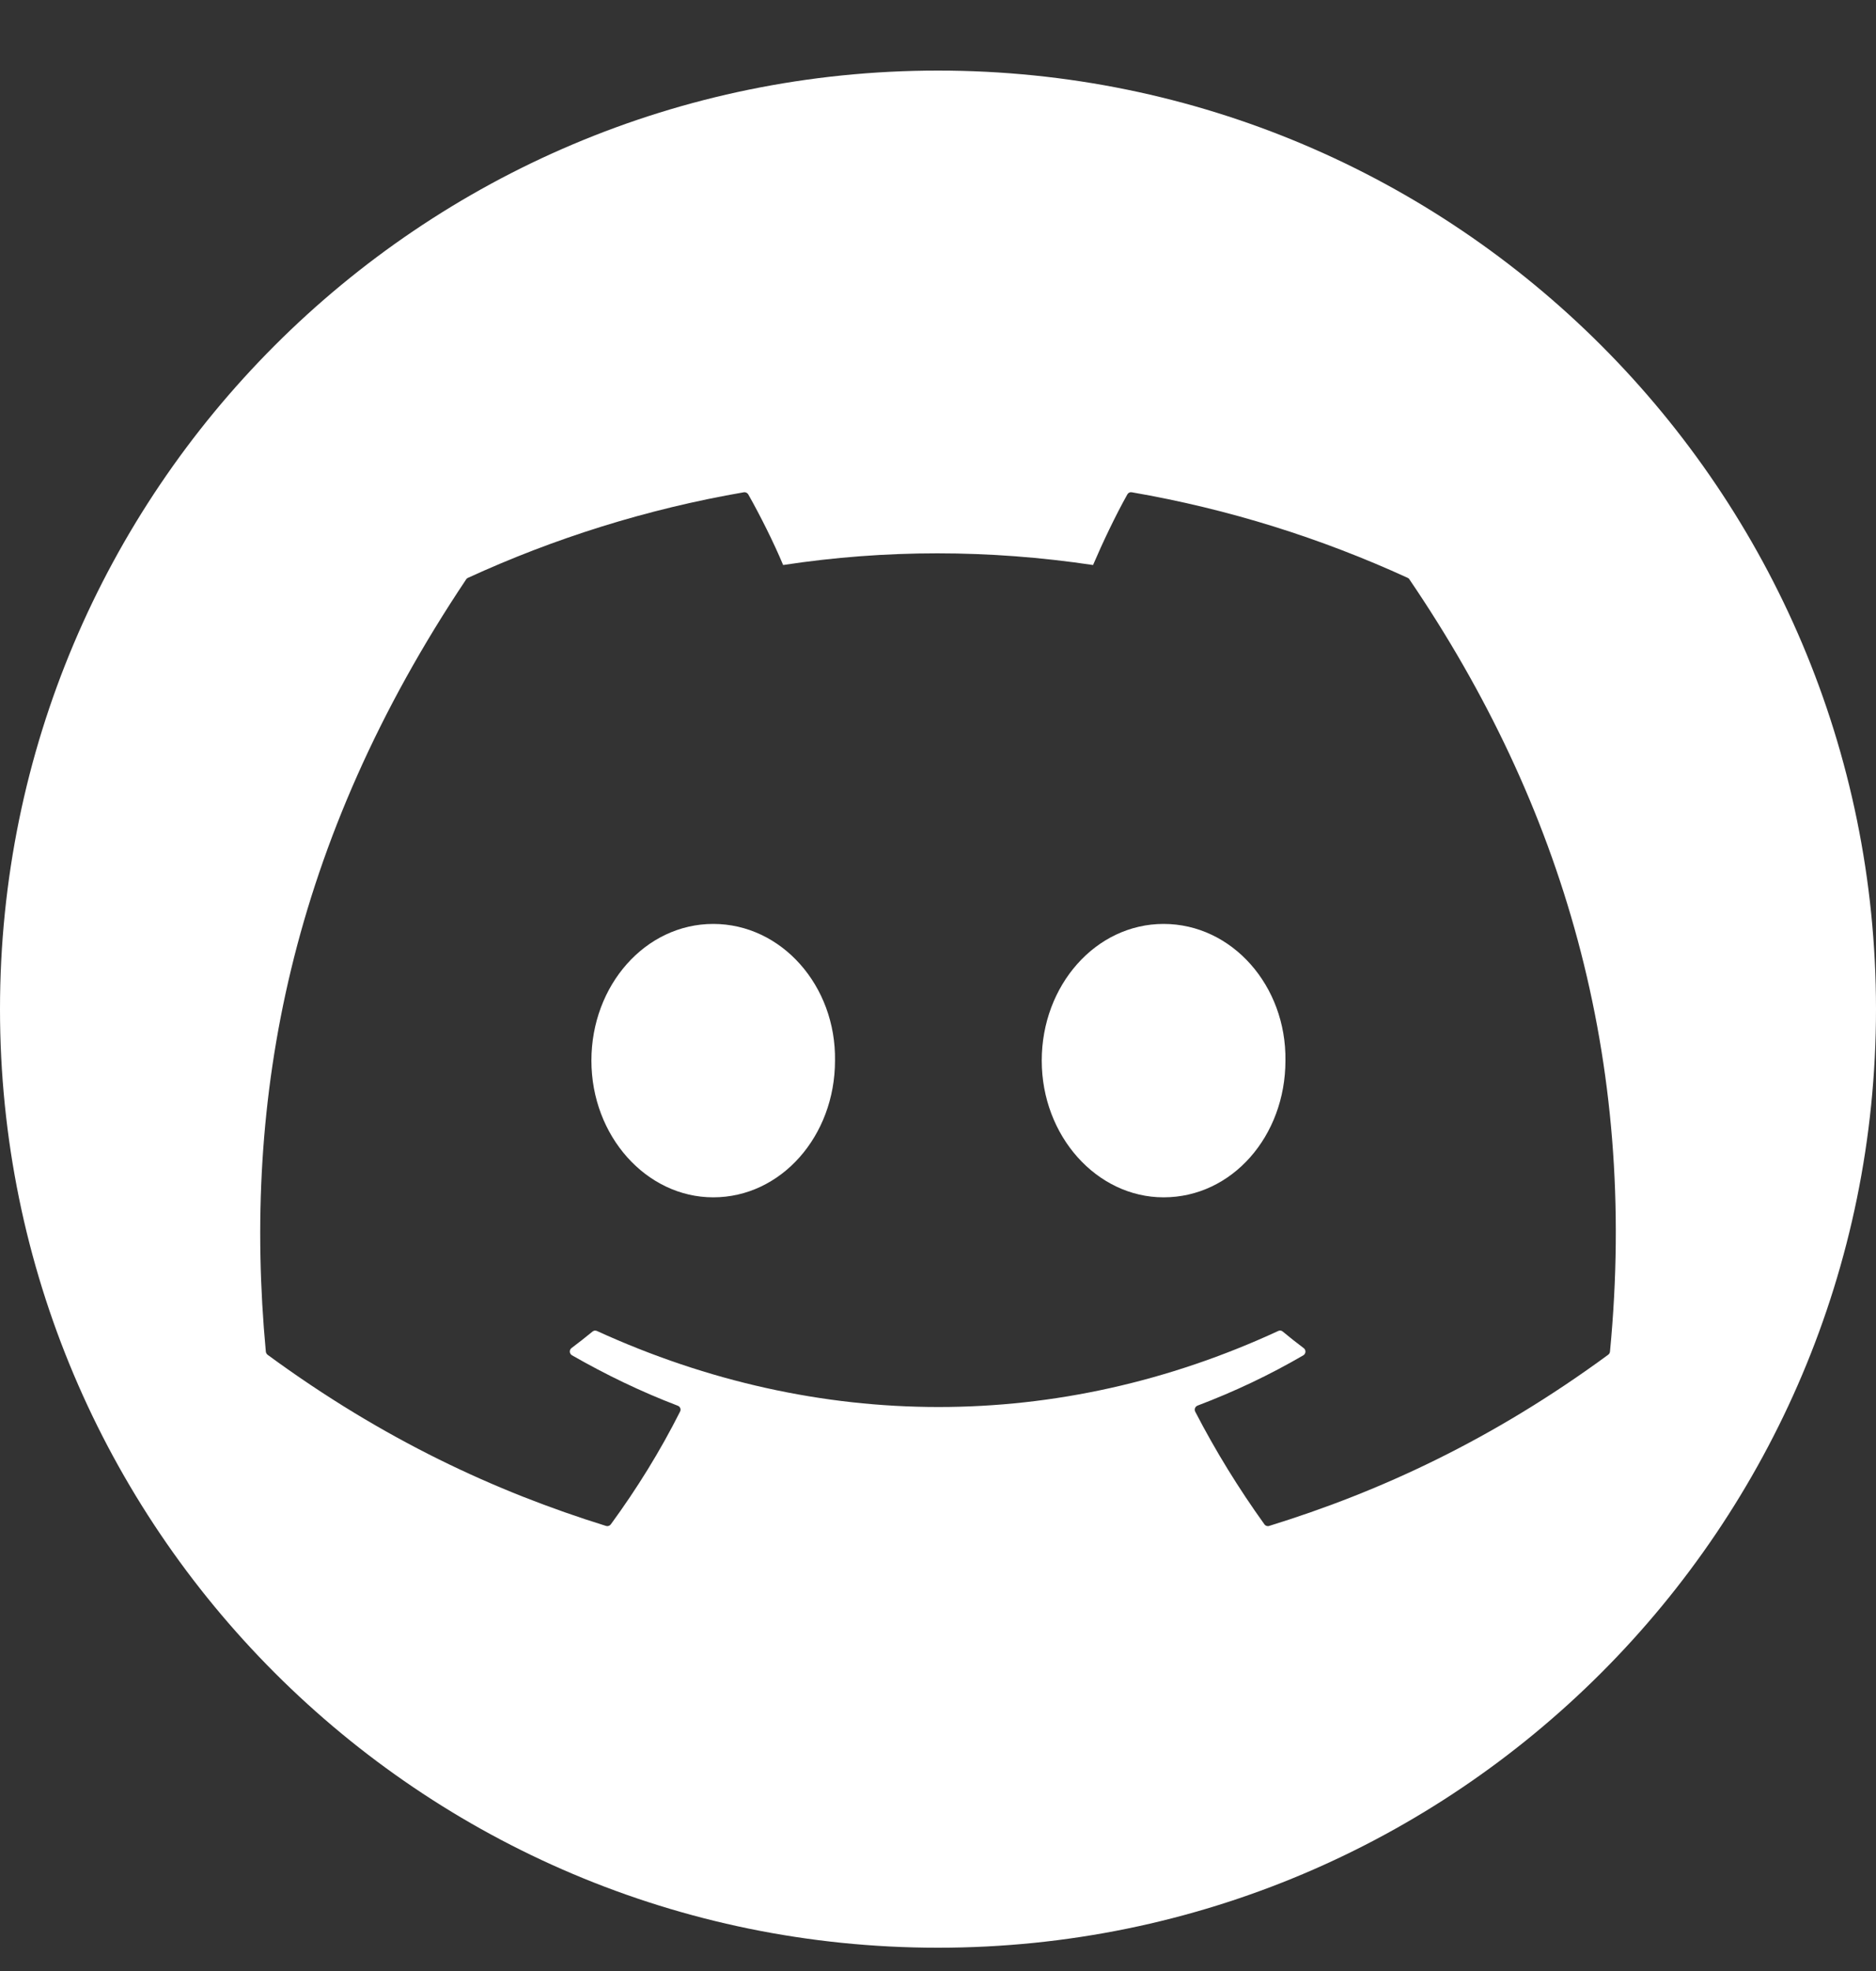
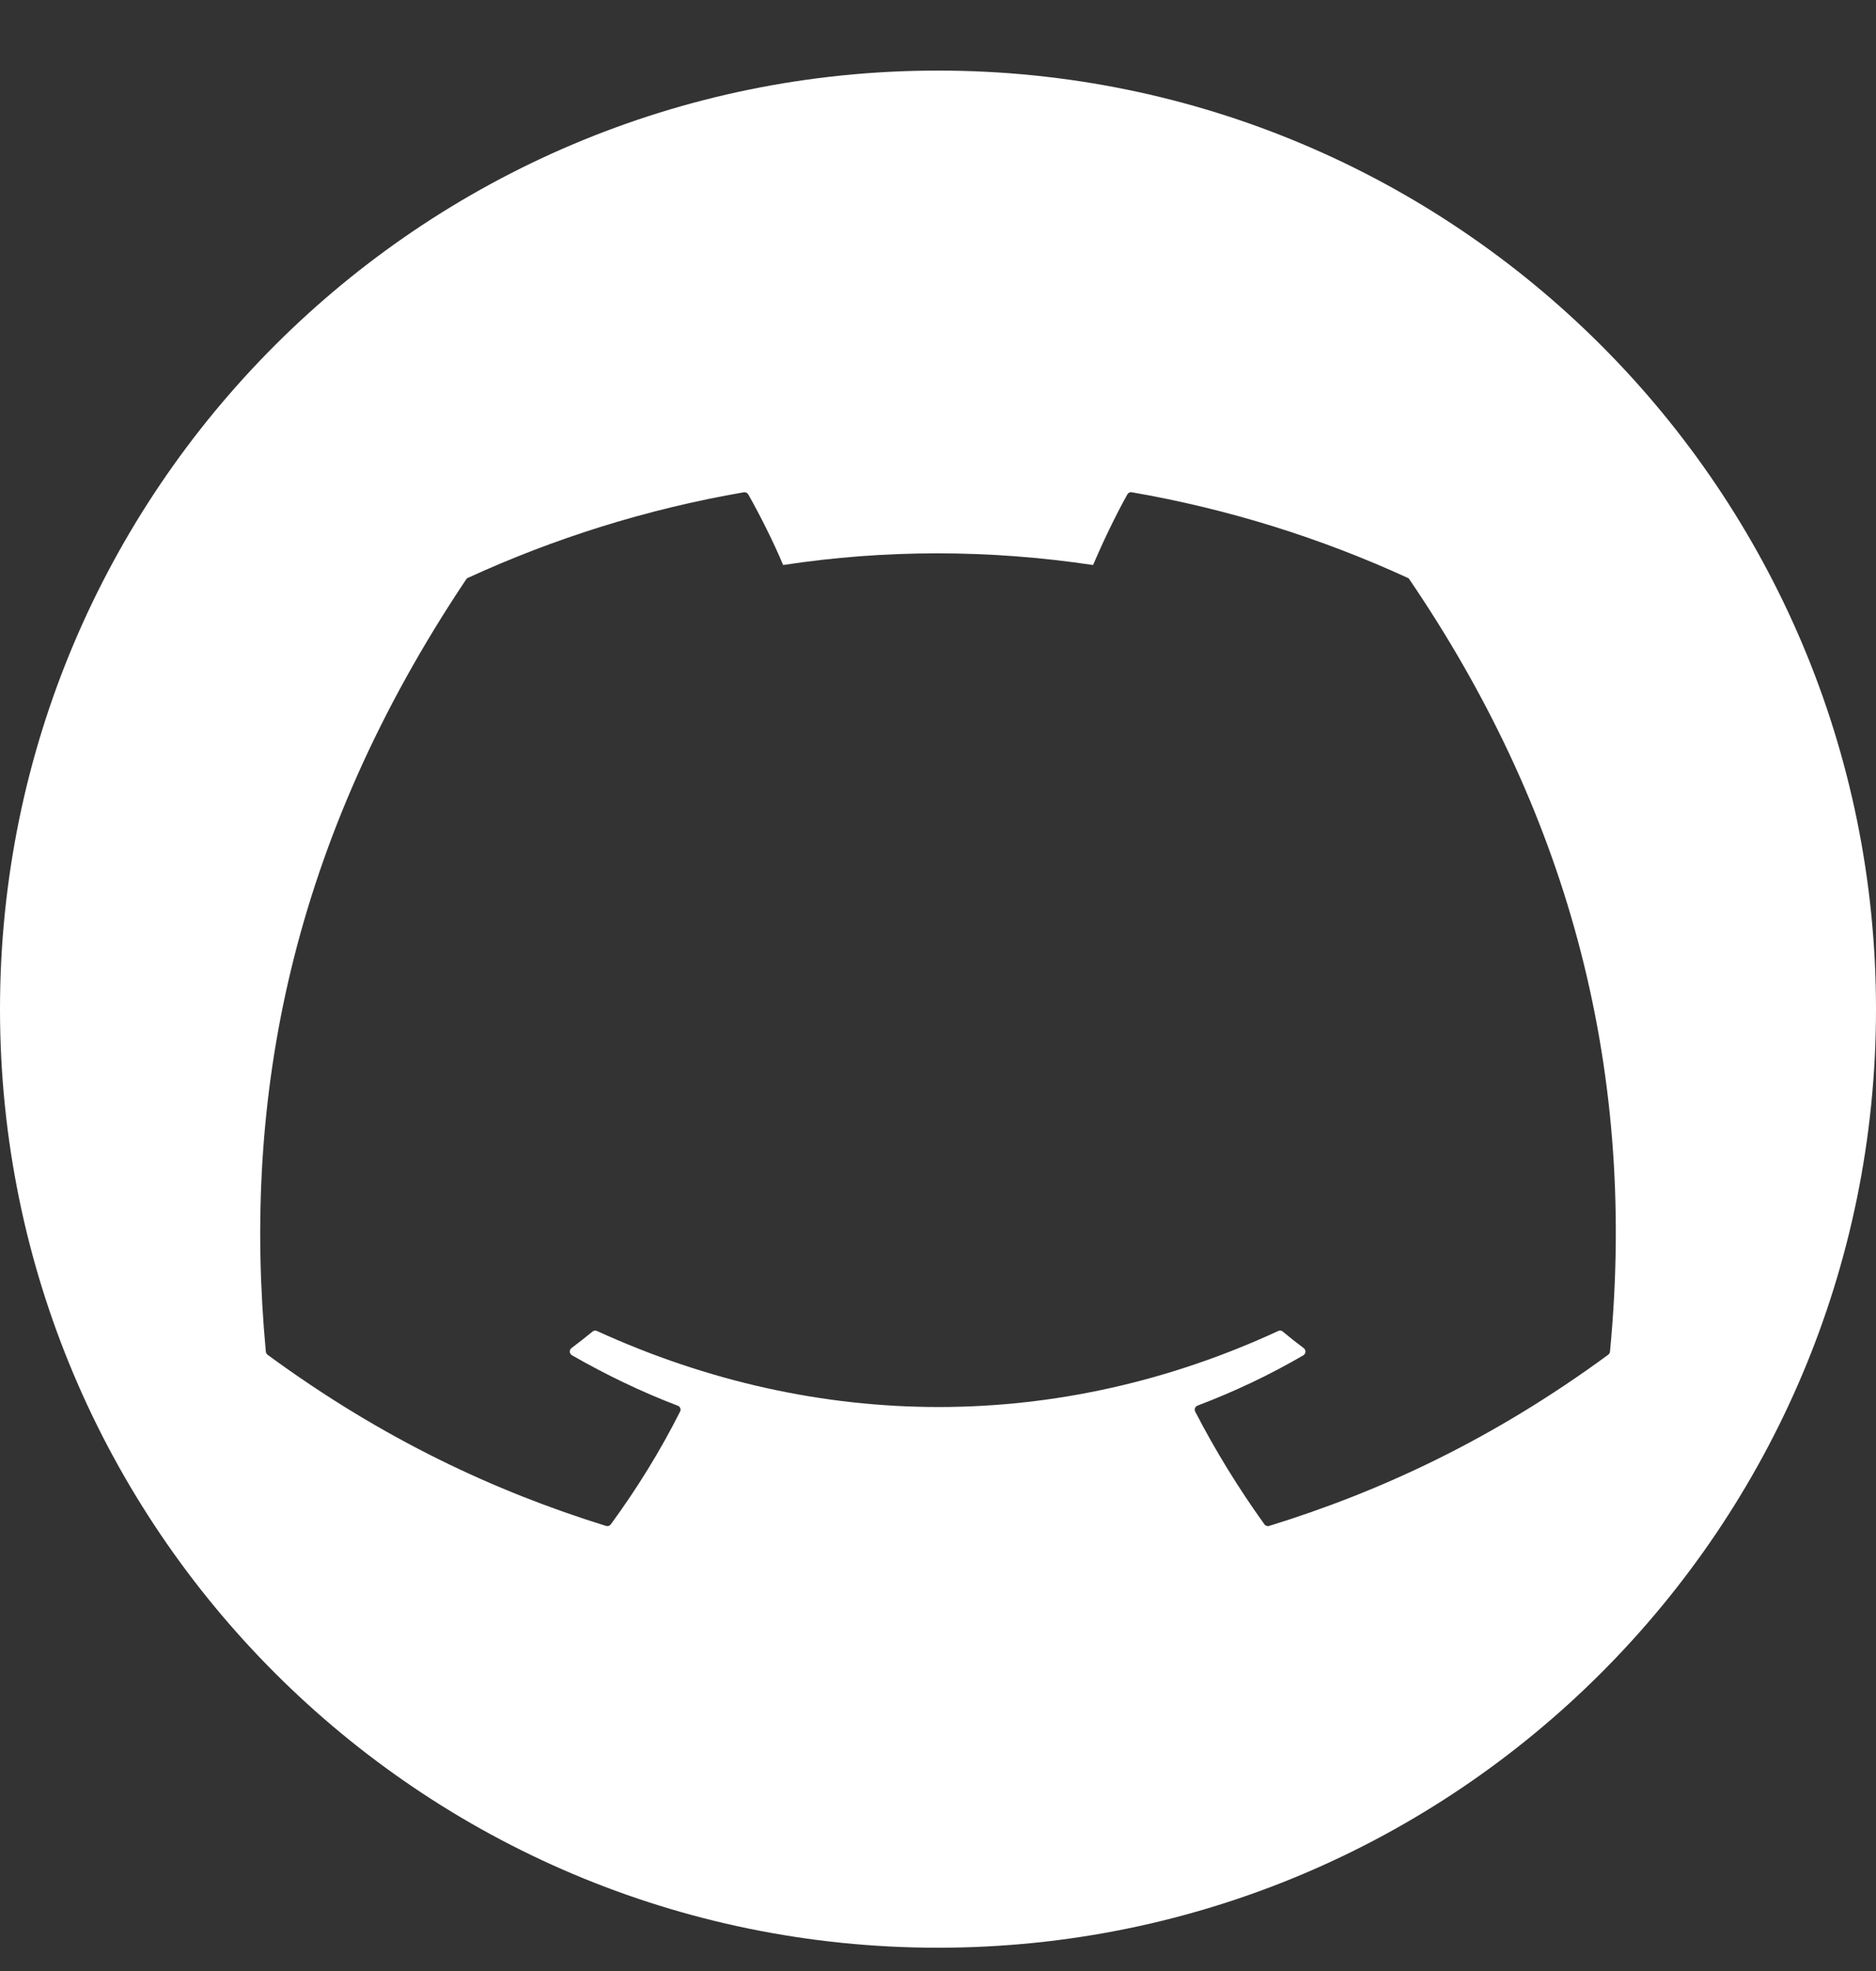
<svg xmlns="http://www.w3.org/2000/svg" width="20" height="21" viewBox="0 0 20 21" fill="none">
  <rect x="0" y="0" width="20" height="21" fill="#333333" stroke="none" />
-   <path d="M8.902 11.3C8.902 12.104 8.327 12.757 7.604 12.757C6.891 12.757 6.305 12.104 6.305 11.3C6.305 10.498 6.88 9.844 7.604 9.844C8.332 9.844 8.914 10.504 8.902 11.3Z" fill="white" />
-   <path d="M13.704 11.3C13.704 12.104 13.135 12.757 12.405 12.757C11.693 12.757 11.106 12.104 11.106 11.3C11.106 10.498 11.682 9.844 12.405 9.844C13.135 9.844 13.715 10.504 13.704 11.3Z" fill="white" />
  <path d="M10 0.752C4.477 0.752 0 5.229 0 10.752C0 16.275 4.477 20.752 10 20.752C15.523 20.752 20 16.275 20 10.752C20 5.229 15.523 0.752 10 0.752ZM17.145 14.434C15.909 15.341 14.711 15.893 13.53 16.258C13.512 16.264 13.491 16.257 13.48 16.241C13.207 15.861 12.959 15.46 12.742 15.04C12.73 15.016 12.741 14.986 12.767 14.976C13.16 14.827 13.534 14.65 13.895 14.44C13.923 14.423 13.925 14.382 13.898 14.363C13.822 14.306 13.746 14.246 13.674 14.186C13.661 14.175 13.642 14.173 13.627 14.181C11.29 15.261 8.729 15.261 6.364 14.181C6.348 14.174 6.33 14.176 6.317 14.187C6.245 14.246 6.169 14.306 6.093 14.363C6.067 14.382 6.069 14.423 6.098 14.44C6.458 14.646 6.832 14.827 7.225 14.977C7.251 14.986 7.263 15.016 7.25 15.04C7.038 15.461 6.79 15.861 6.512 16.241C6.5 16.257 6.48 16.264 6.461 16.258C5.286 15.893 4.089 15.341 2.852 14.434C2.842 14.425 2.835 14.413 2.834 14.4C2.582 11.703 3.095 8.973 4.969 6.174C4.973 6.166 4.98 6.161 4.988 6.157C5.91 5.734 6.898 5.423 7.93 5.245C7.948 5.242 7.967 5.251 7.977 5.267C8.105 5.493 8.25 5.783 8.349 6.02C9.437 5.854 10.542 5.854 11.653 6.02C11.752 5.788 11.892 5.493 12.019 5.267C12.029 5.25 12.048 5.241 12.066 5.245C13.099 5.423 14.087 5.735 15.008 6.157C15.016 6.161 15.023 6.166 15.027 6.175C16.659 8.575 17.465 11.283 17.164 14.4C17.163 14.414 17.156 14.425 17.145 14.434Z" fill="white" />
</svg>